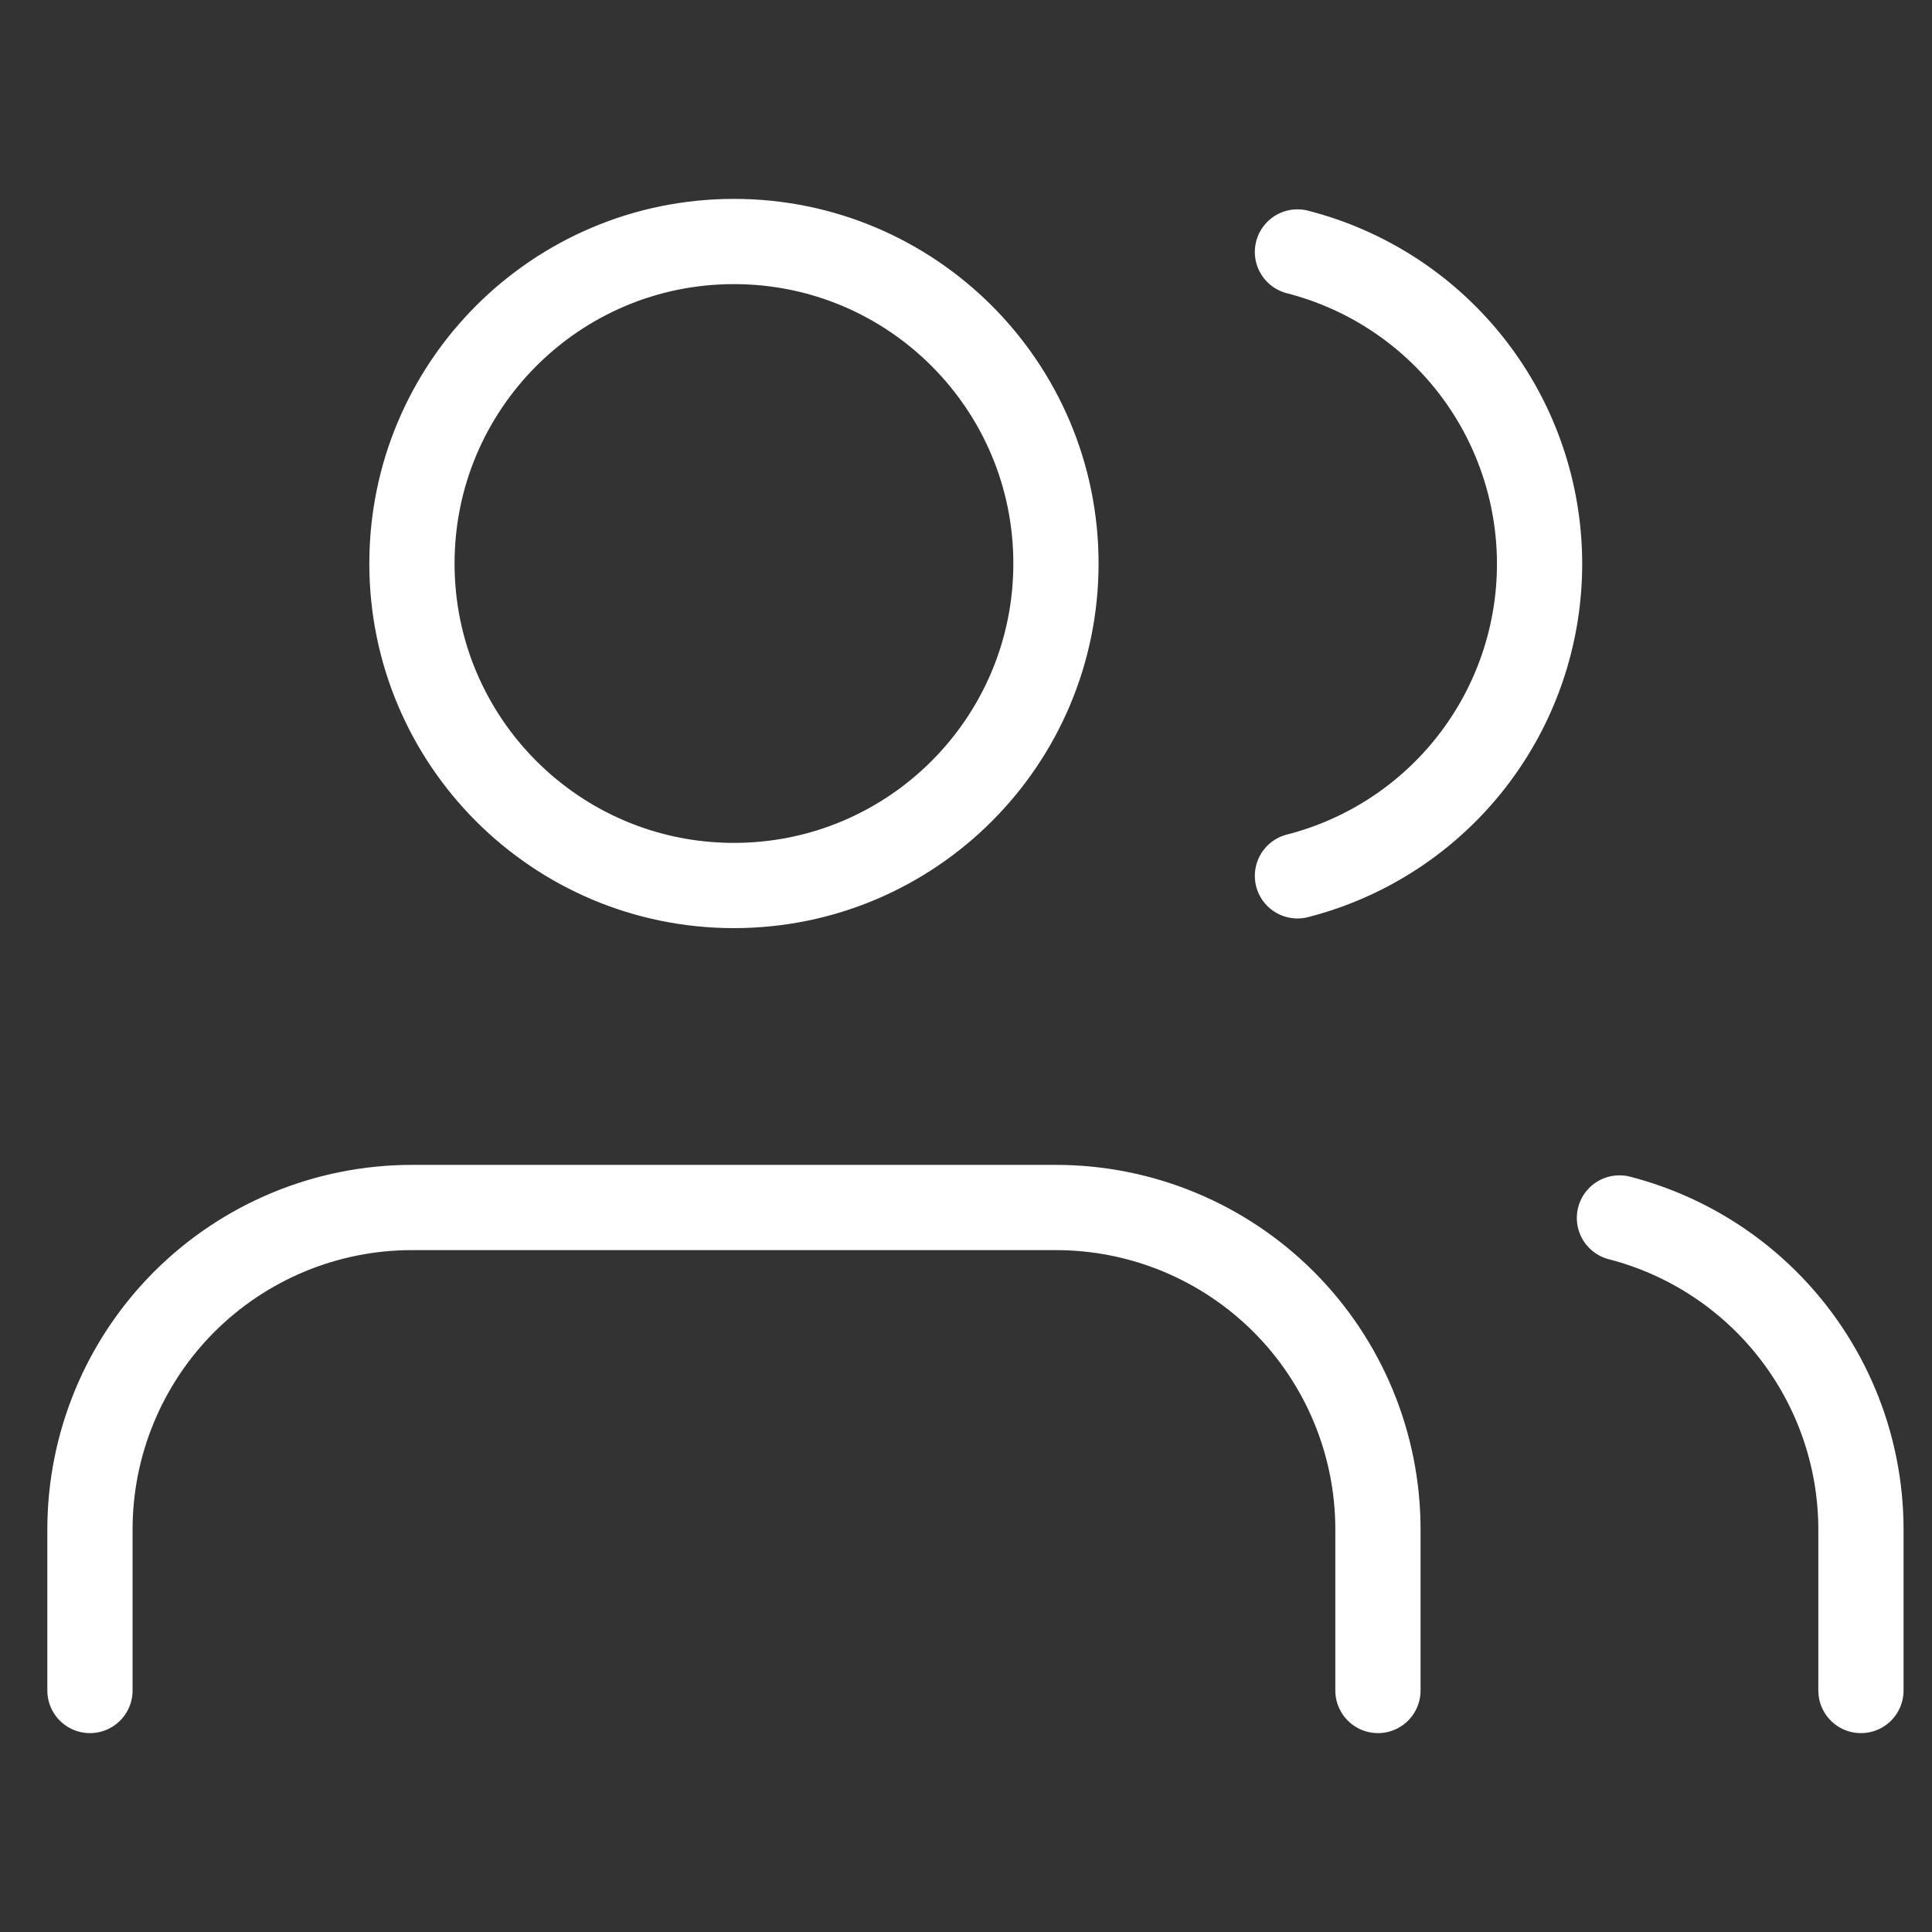
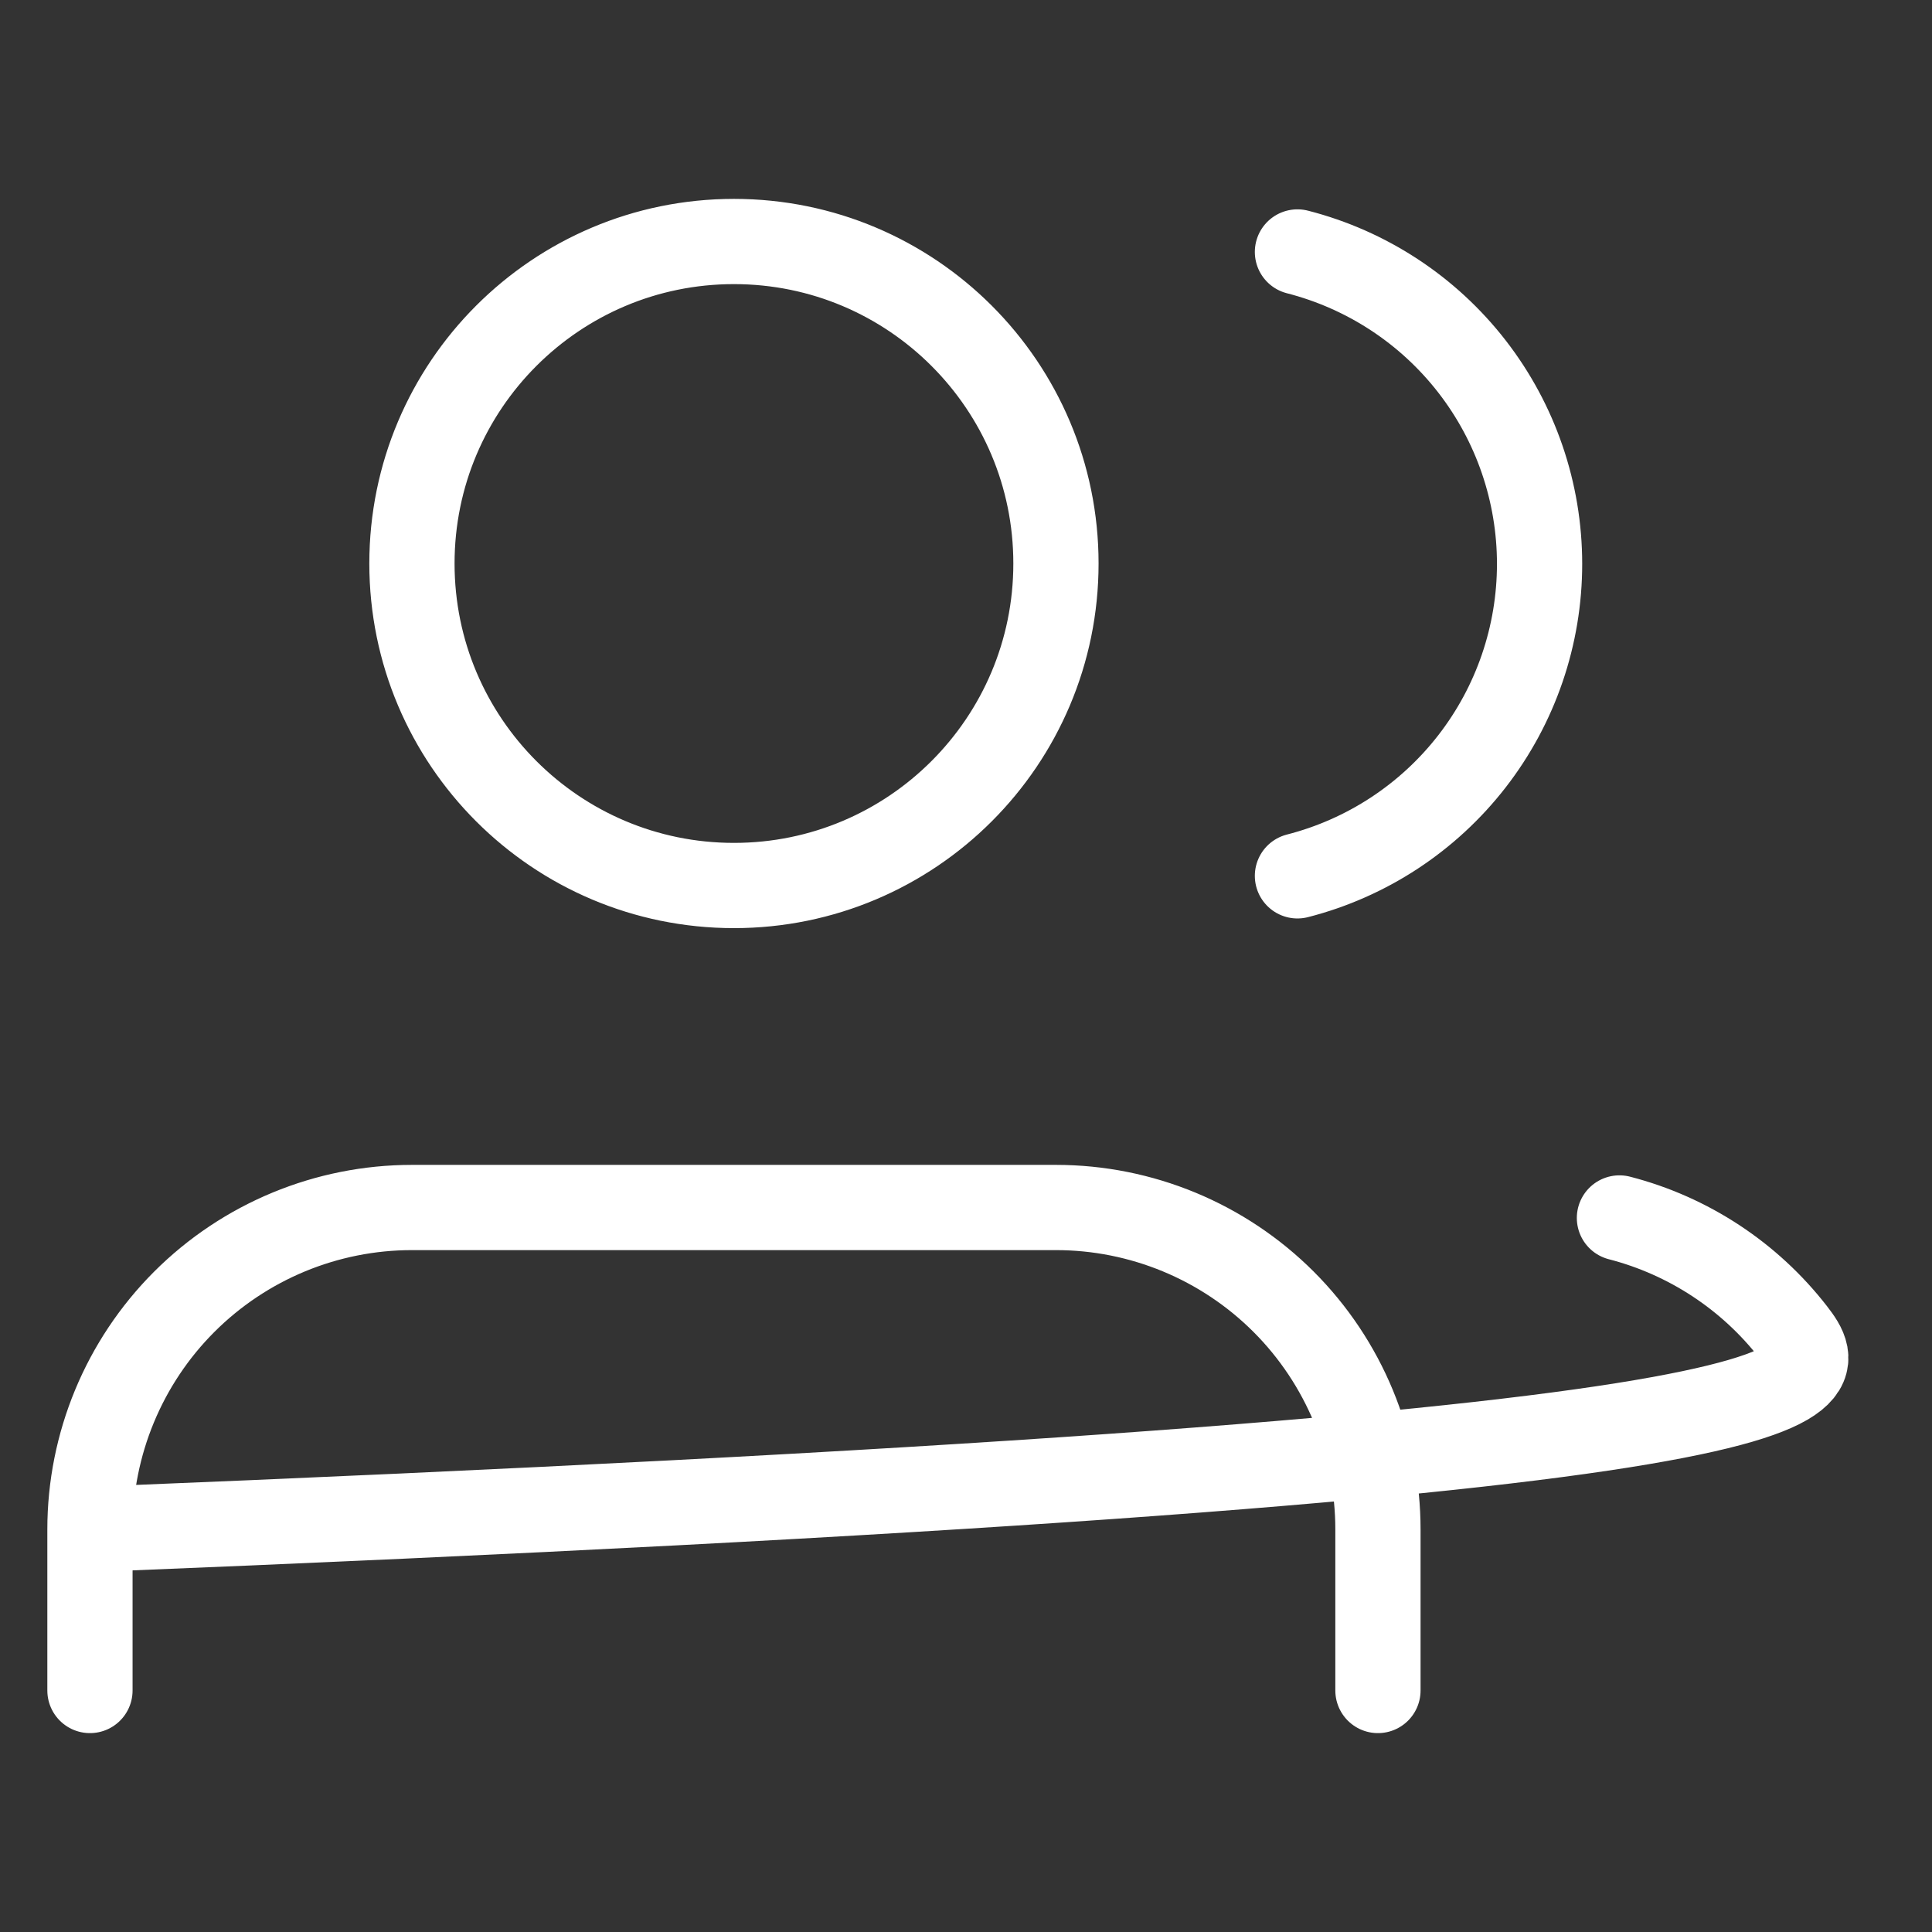
<svg xmlns="http://www.w3.org/2000/svg" width="68" height="68" viewBox="0 0 68 68" fill="none">
  <rect x="0" y="0" width="68" height="68" fill="#333333" stroke="none" />
-   <path d="M48.499 59.5V53.833C48.499 50.828 47.305 47.945 45.18 45.819C43.054 43.694 40.172 42.5 37.166 42.5H14.499C11.494 42.5 8.611 43.694 6.485 45.819C4.36 47.945 3.166 50.828 3.166 53.833V59.5M65.499 59.5V53.833C65.498 51.322 64.662 48.883 63.123 46.898C61.585 44.914 59.431 43.496 56.999 42.868M45.666 8.868C48.104 9.493 50.265 10.91 51.808 12.898C53.351 14.886 54.188 17.331 54.188 19.848C54.188 22.364 53.351 24.809 51.808 26.797C50.265 28.785 48.104 30.203 45.666 30.827M37.166 19.833C37.166 26.093 32.092 31.167 25.833 31.167C19.573 31.167 14.499 26.093 14.499 19.833C14.499 13.574 19.573 8.5 25.833 8.5C32.092 8.5 37.166 13.574 37.166 19.833Z" stroke="white" stroke-width="3" stroke-linecap="round" stroke-linejoin="round" />
+   <path d="M48.499 59.5V53.833C48.499 50.828 47.305 47.945 45.18 45.819C43.054 43.694 40.172 42.5 37.166 42.5H14.499C11.494 42.5 8.611 43.694 6.485 45.819C4.36 47.945 3.166 50.828 3.166 53.833V59.5V53.833C65.498 51.322 64.662 48.883 63.123 46.898C61.585 44.914 59.431 43.496 56.999 42.868M45.666 8.868C48.104 9.493 50.265 10.91 51.808 12.898C53.351 14.886 54.188 17.331 54.188 19.848C54.188 22.364 53.351 24.809 51.808 26.797C50.265 28.785 48.104 30.203 45.666 30.827M37.166 19.833C37.166 26.093 32.092 31.167 25.833 31.167C19.573 31.167 14.499 26.093 14.499 19.833C14.499 13.574 19.573 8.5 25.833 8.5C32.092 8.5 37.166 13.574 37.166 19.833Z" stroke="white" stroke-width="3" stroke-linecap="round" stroke-linejoin="round" />
</svg>